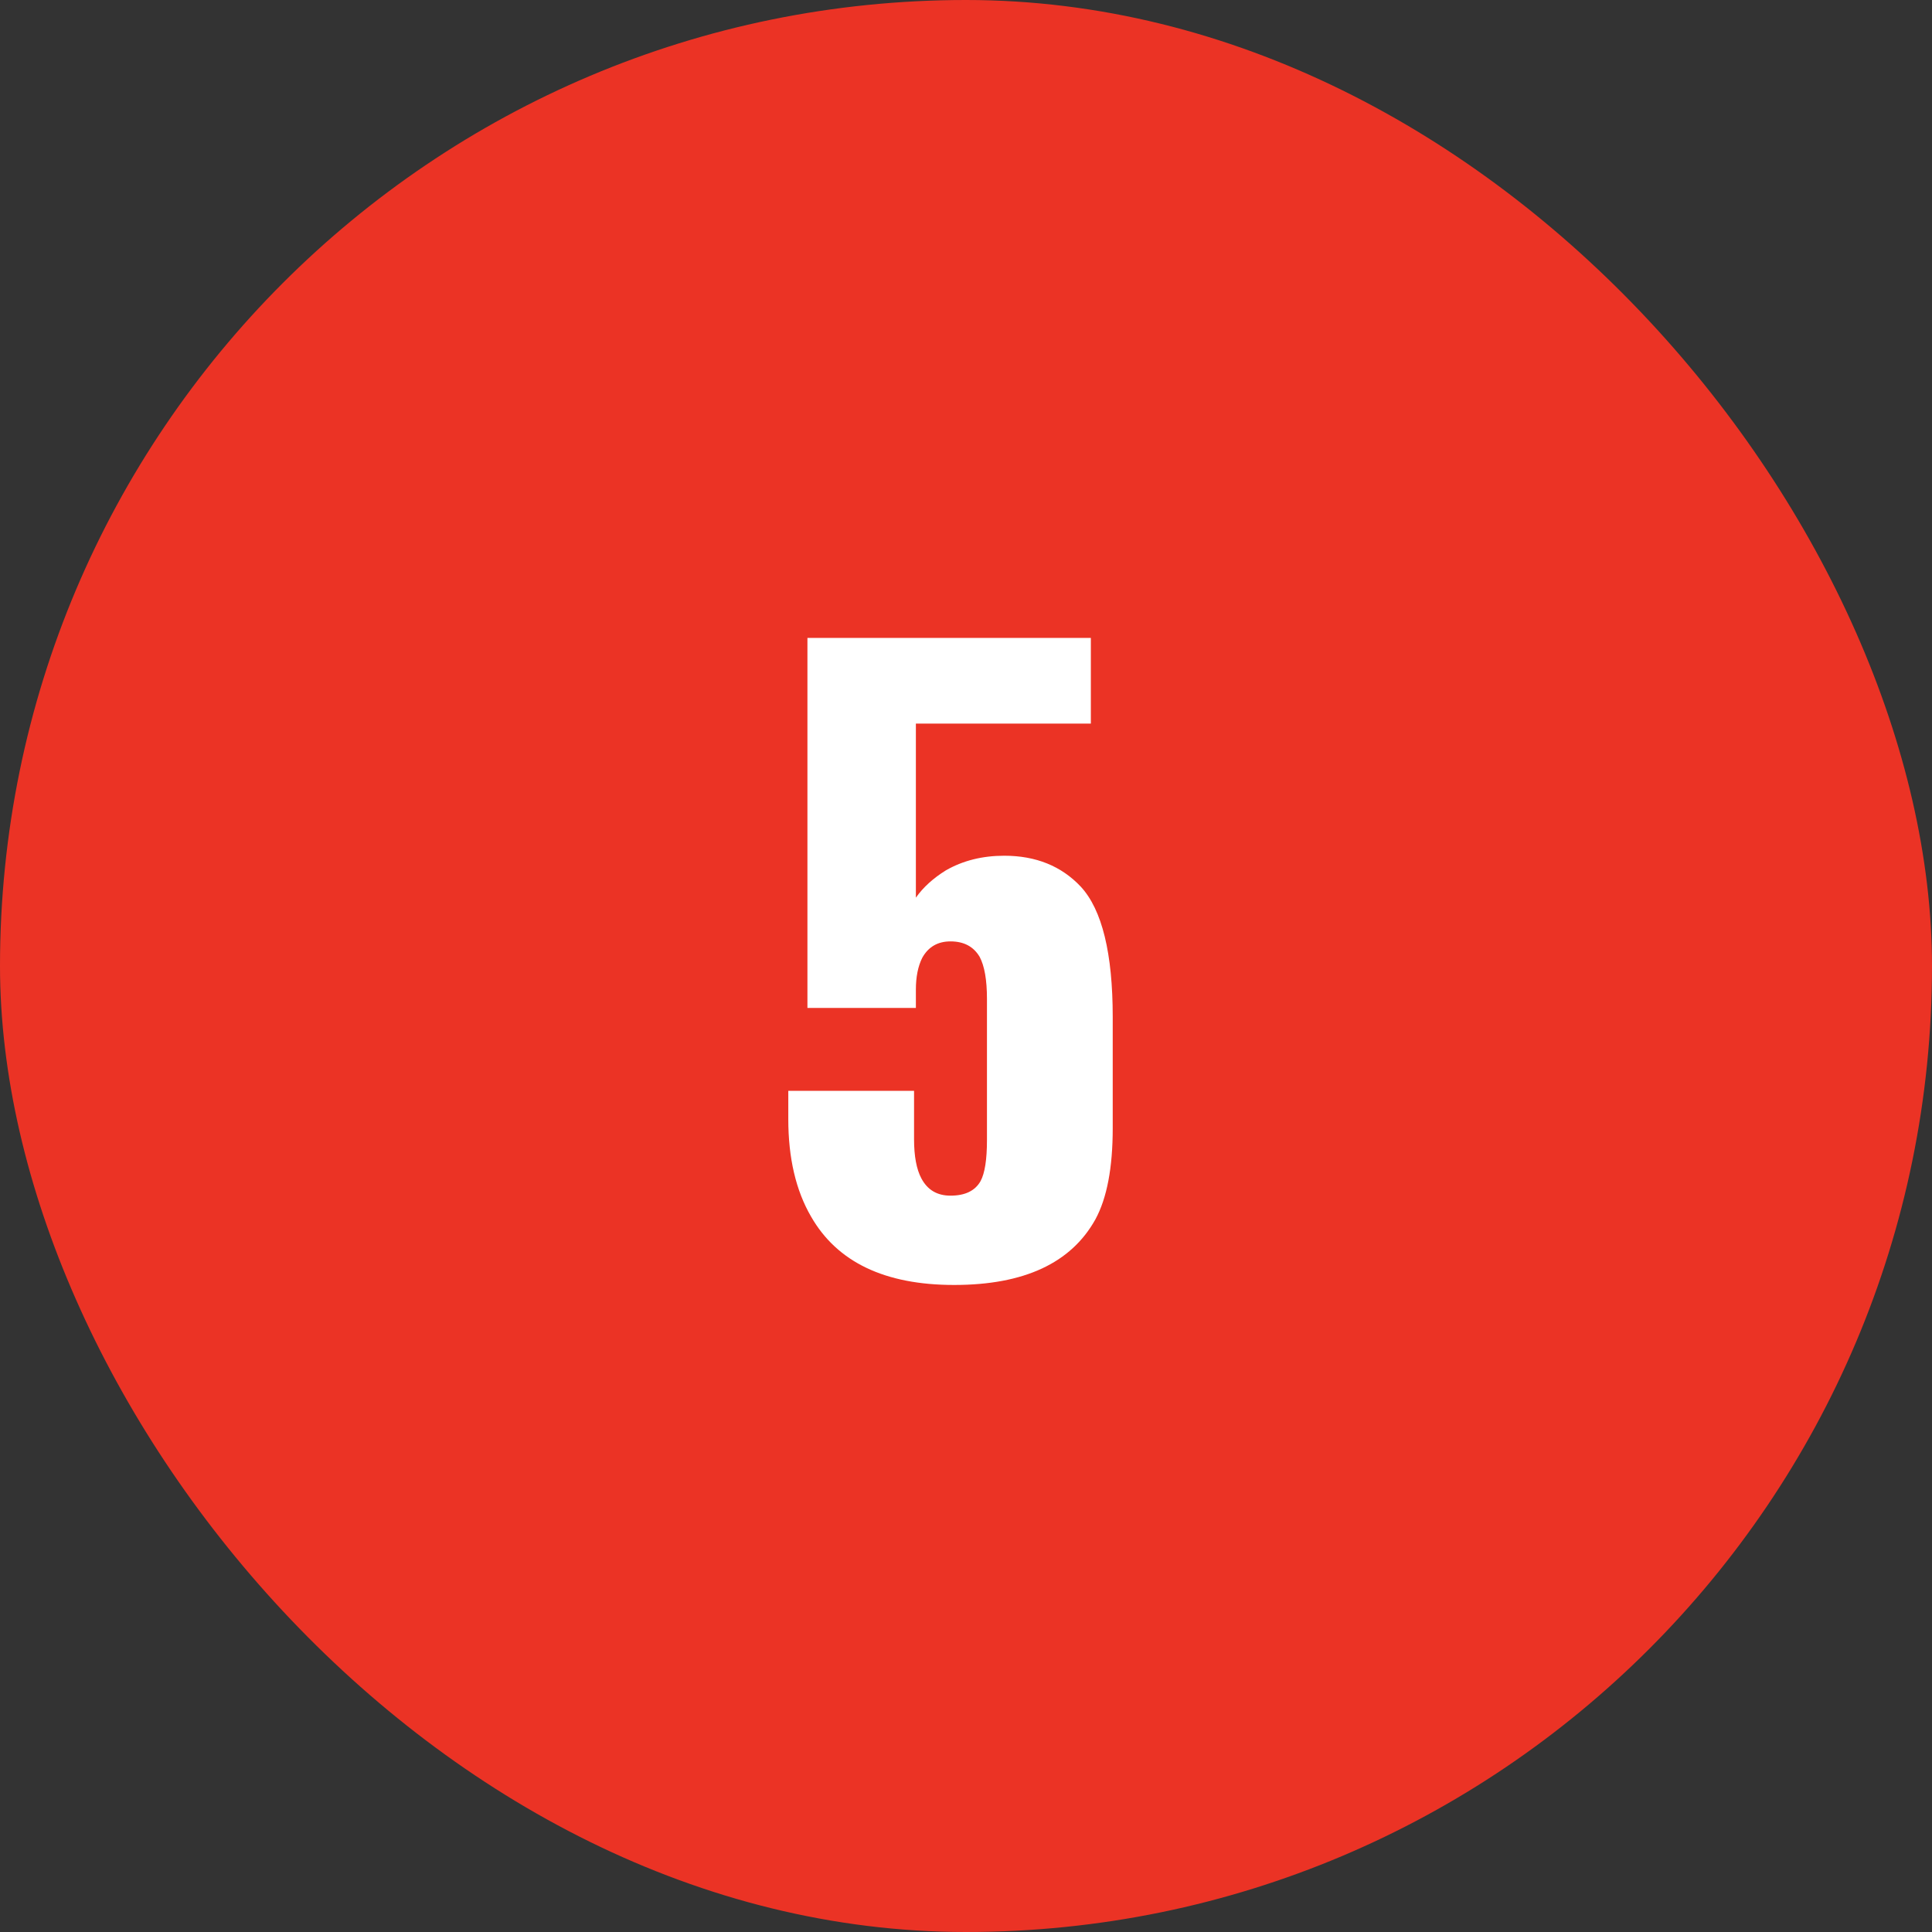
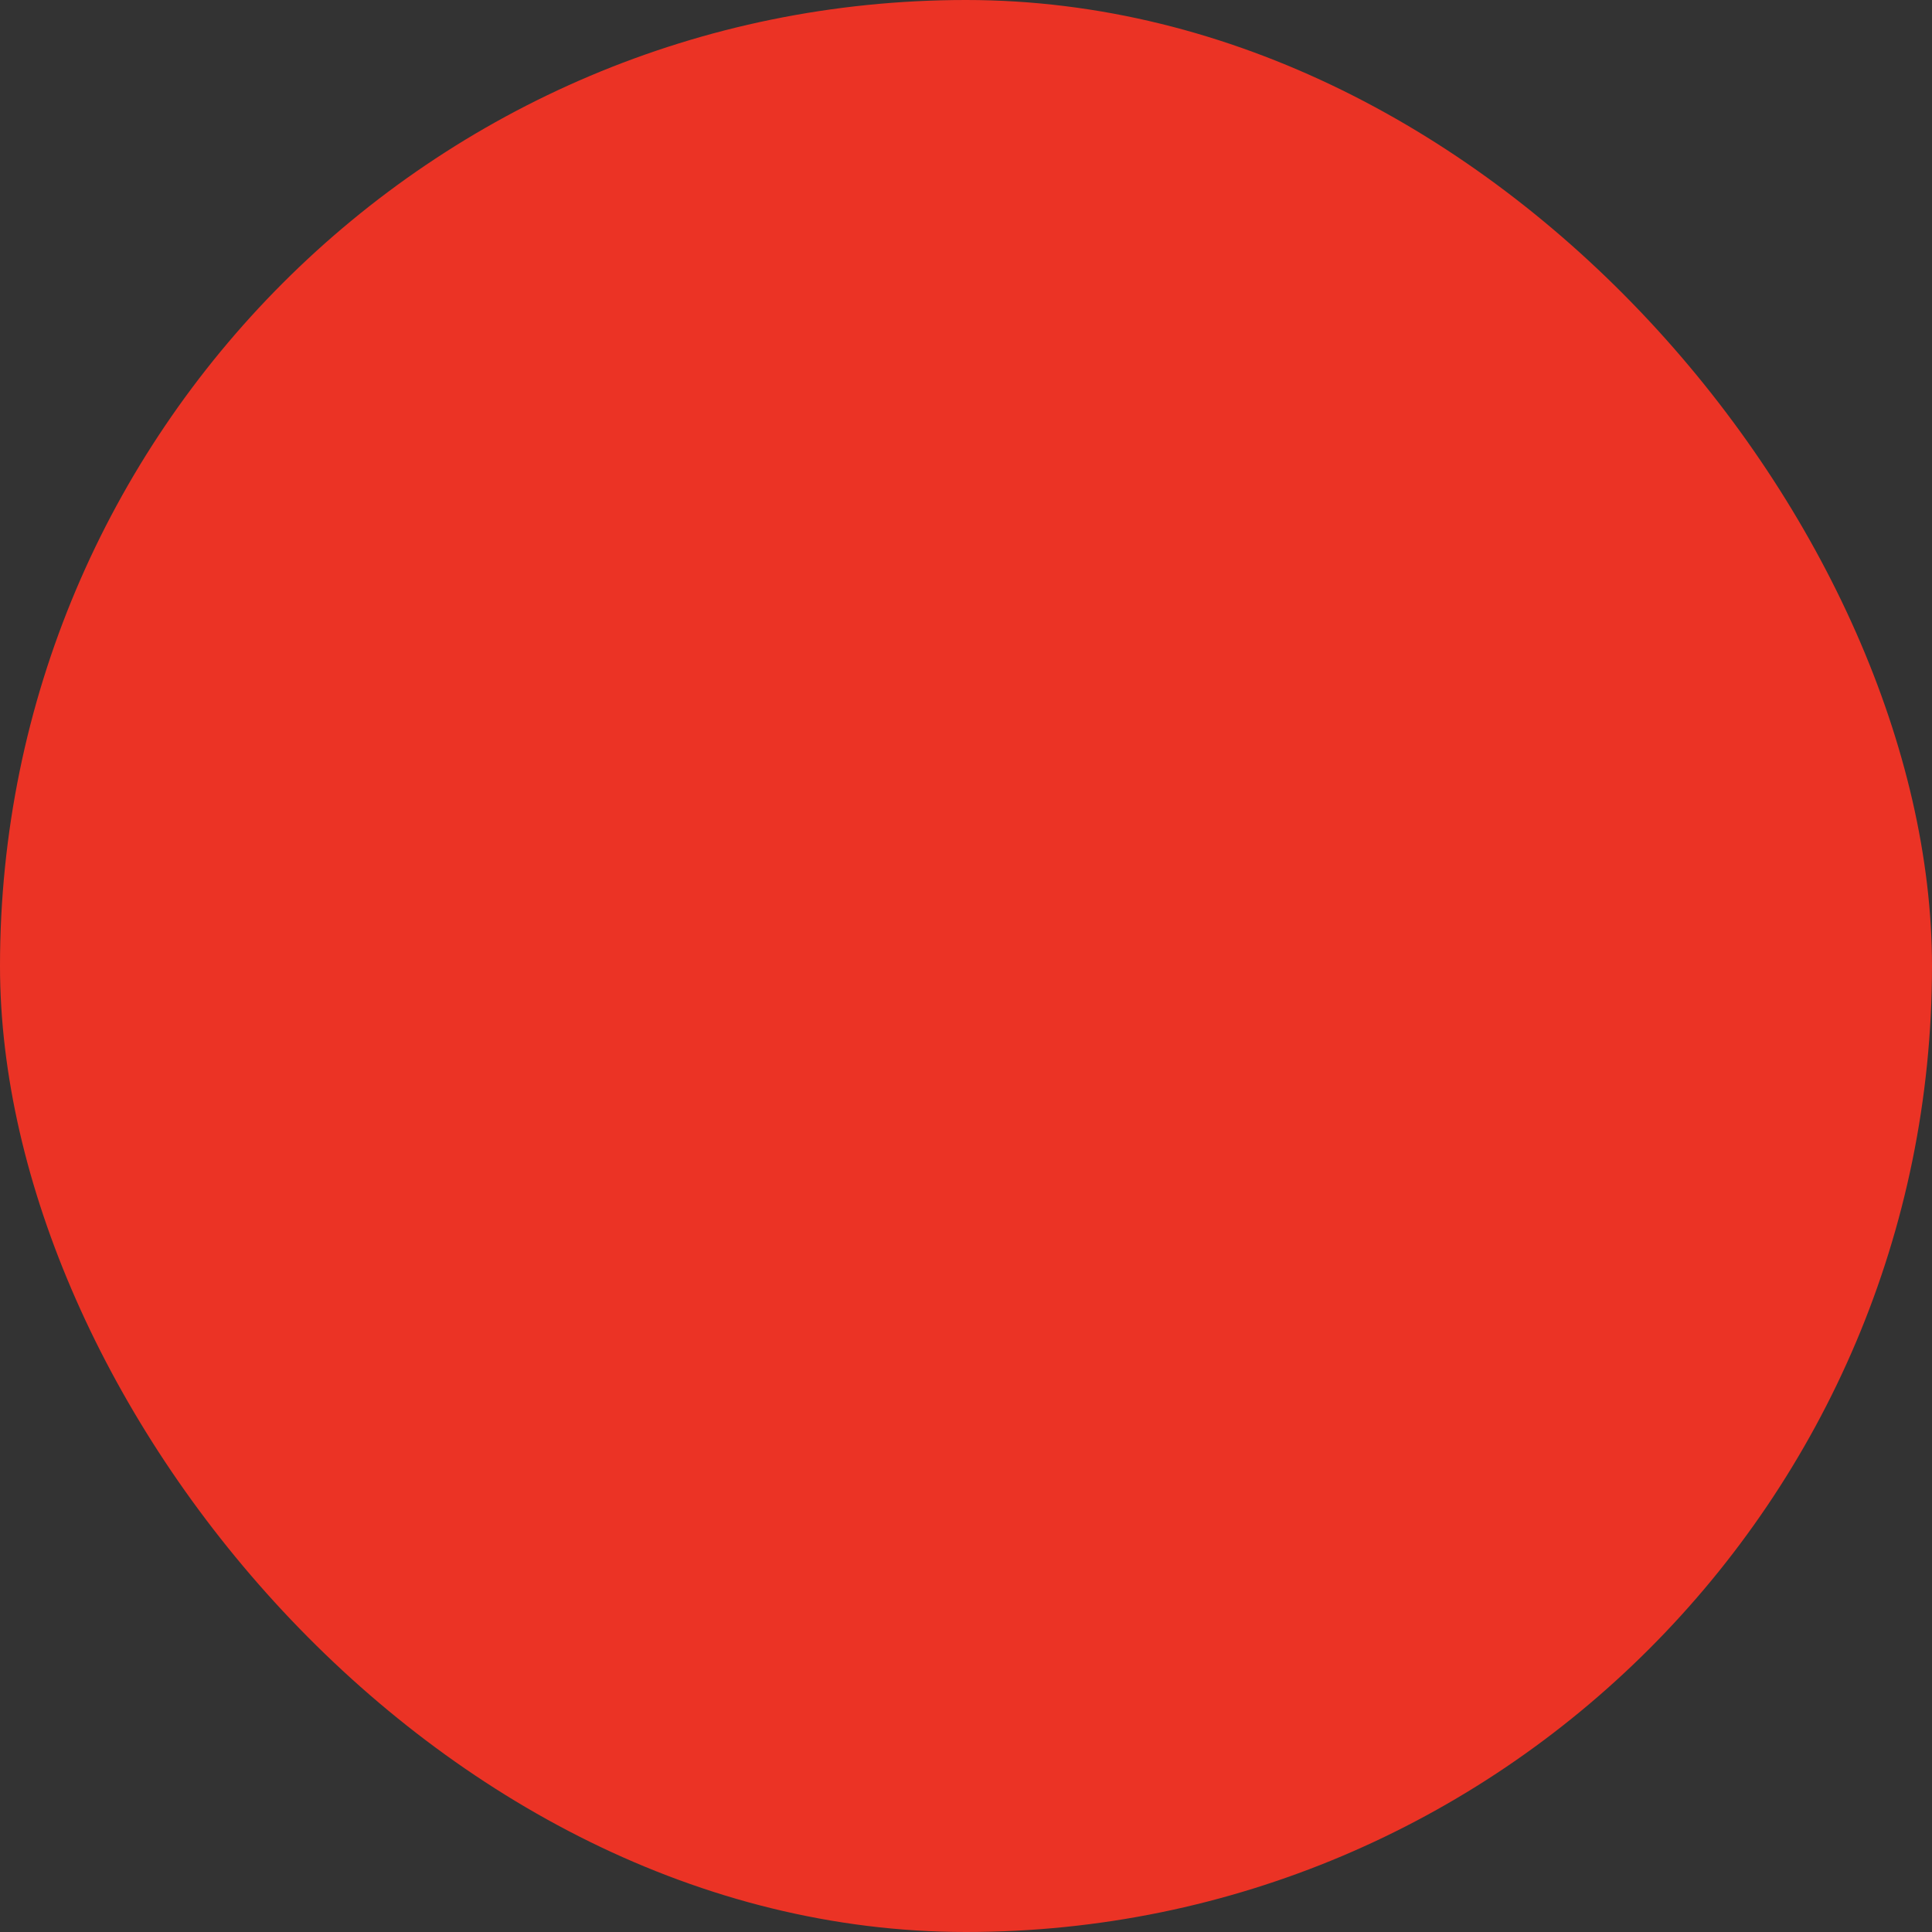
<svg xmlns="http://www.w3.org/2000/svg" width="53" height="53" viewBox="0 0 53 53" fill="none">
  <rect x="0" y="0" width="53" height="53" fill="#333333" stroke="none" />
  <rect width="53" height="53" rx="26.5" fill="#EB3325" />
-   <path d="M21.625 29.925H25.075V31.25C25.075 31.717 25.142 32.075 25.275 32.325C25.442 32.642 25.708 32.8 26.075 32.8C26.475 32.8 26.75 32.667 26.9 32.4C27.017 32.183 27.075 31.808 27.075 31.275V27.4C27.075 26.883 27.008 26.5 26.875 26.25C26.708 25.967 26.442 25.825 26.075 25.825C25.725 25.825 25.467 25.975 25.3 26.275C25.183 26.508 25.125 26.8 25.125 27.15V27.65H22.15V17.5H29.925V19.85H25.125V24.625C25.325 24.342 25.6 24.092 25.95 23.875C26.417 23.608 26.95 23.475 27.55 23.475C28.417 23.475 29.117 23.758 29.65 24.325C30.233 24.958 30.525 26.15 30.525 27.9V30.95C30.525 32.033 30.367 32.867 30.05 33.45C29.383 34.65 28.092 35.25 26.175 35.25C24.275 35.25 22.967 34.625 22.25 33.375C21.833 32.658 21.625 31.767 21.625 30.7V29.925Z" fill="white" />
</svg>